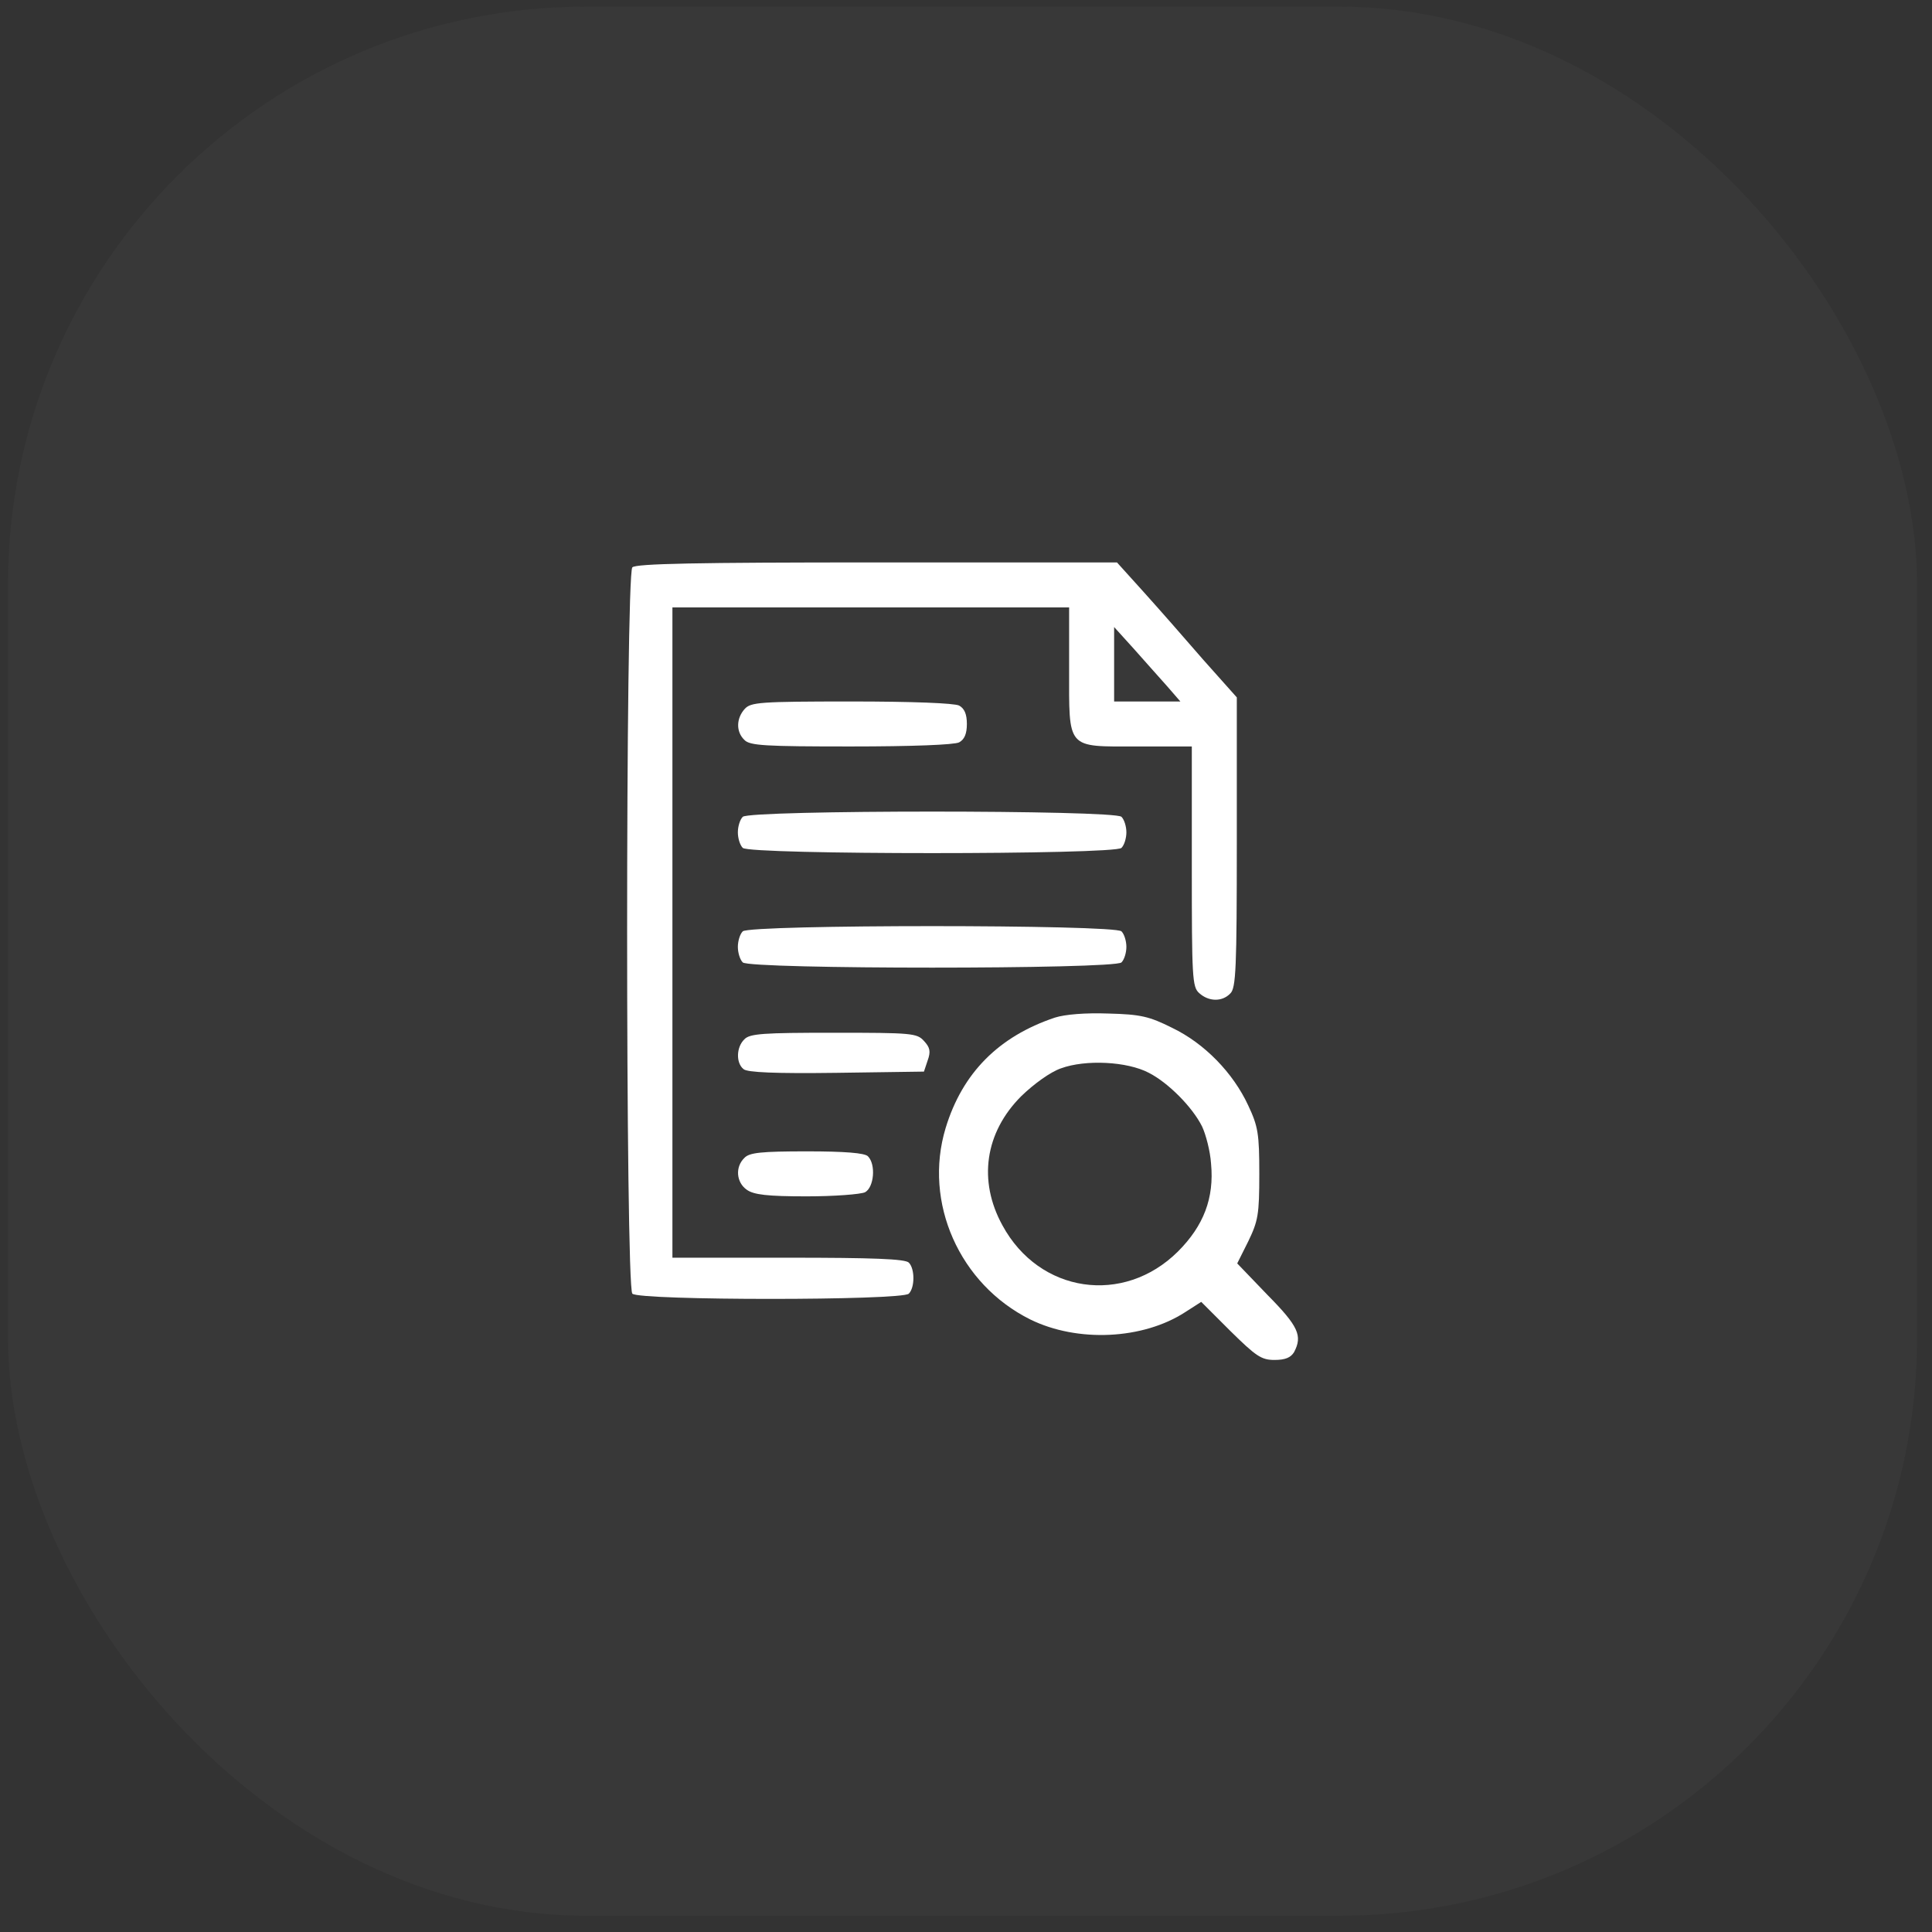
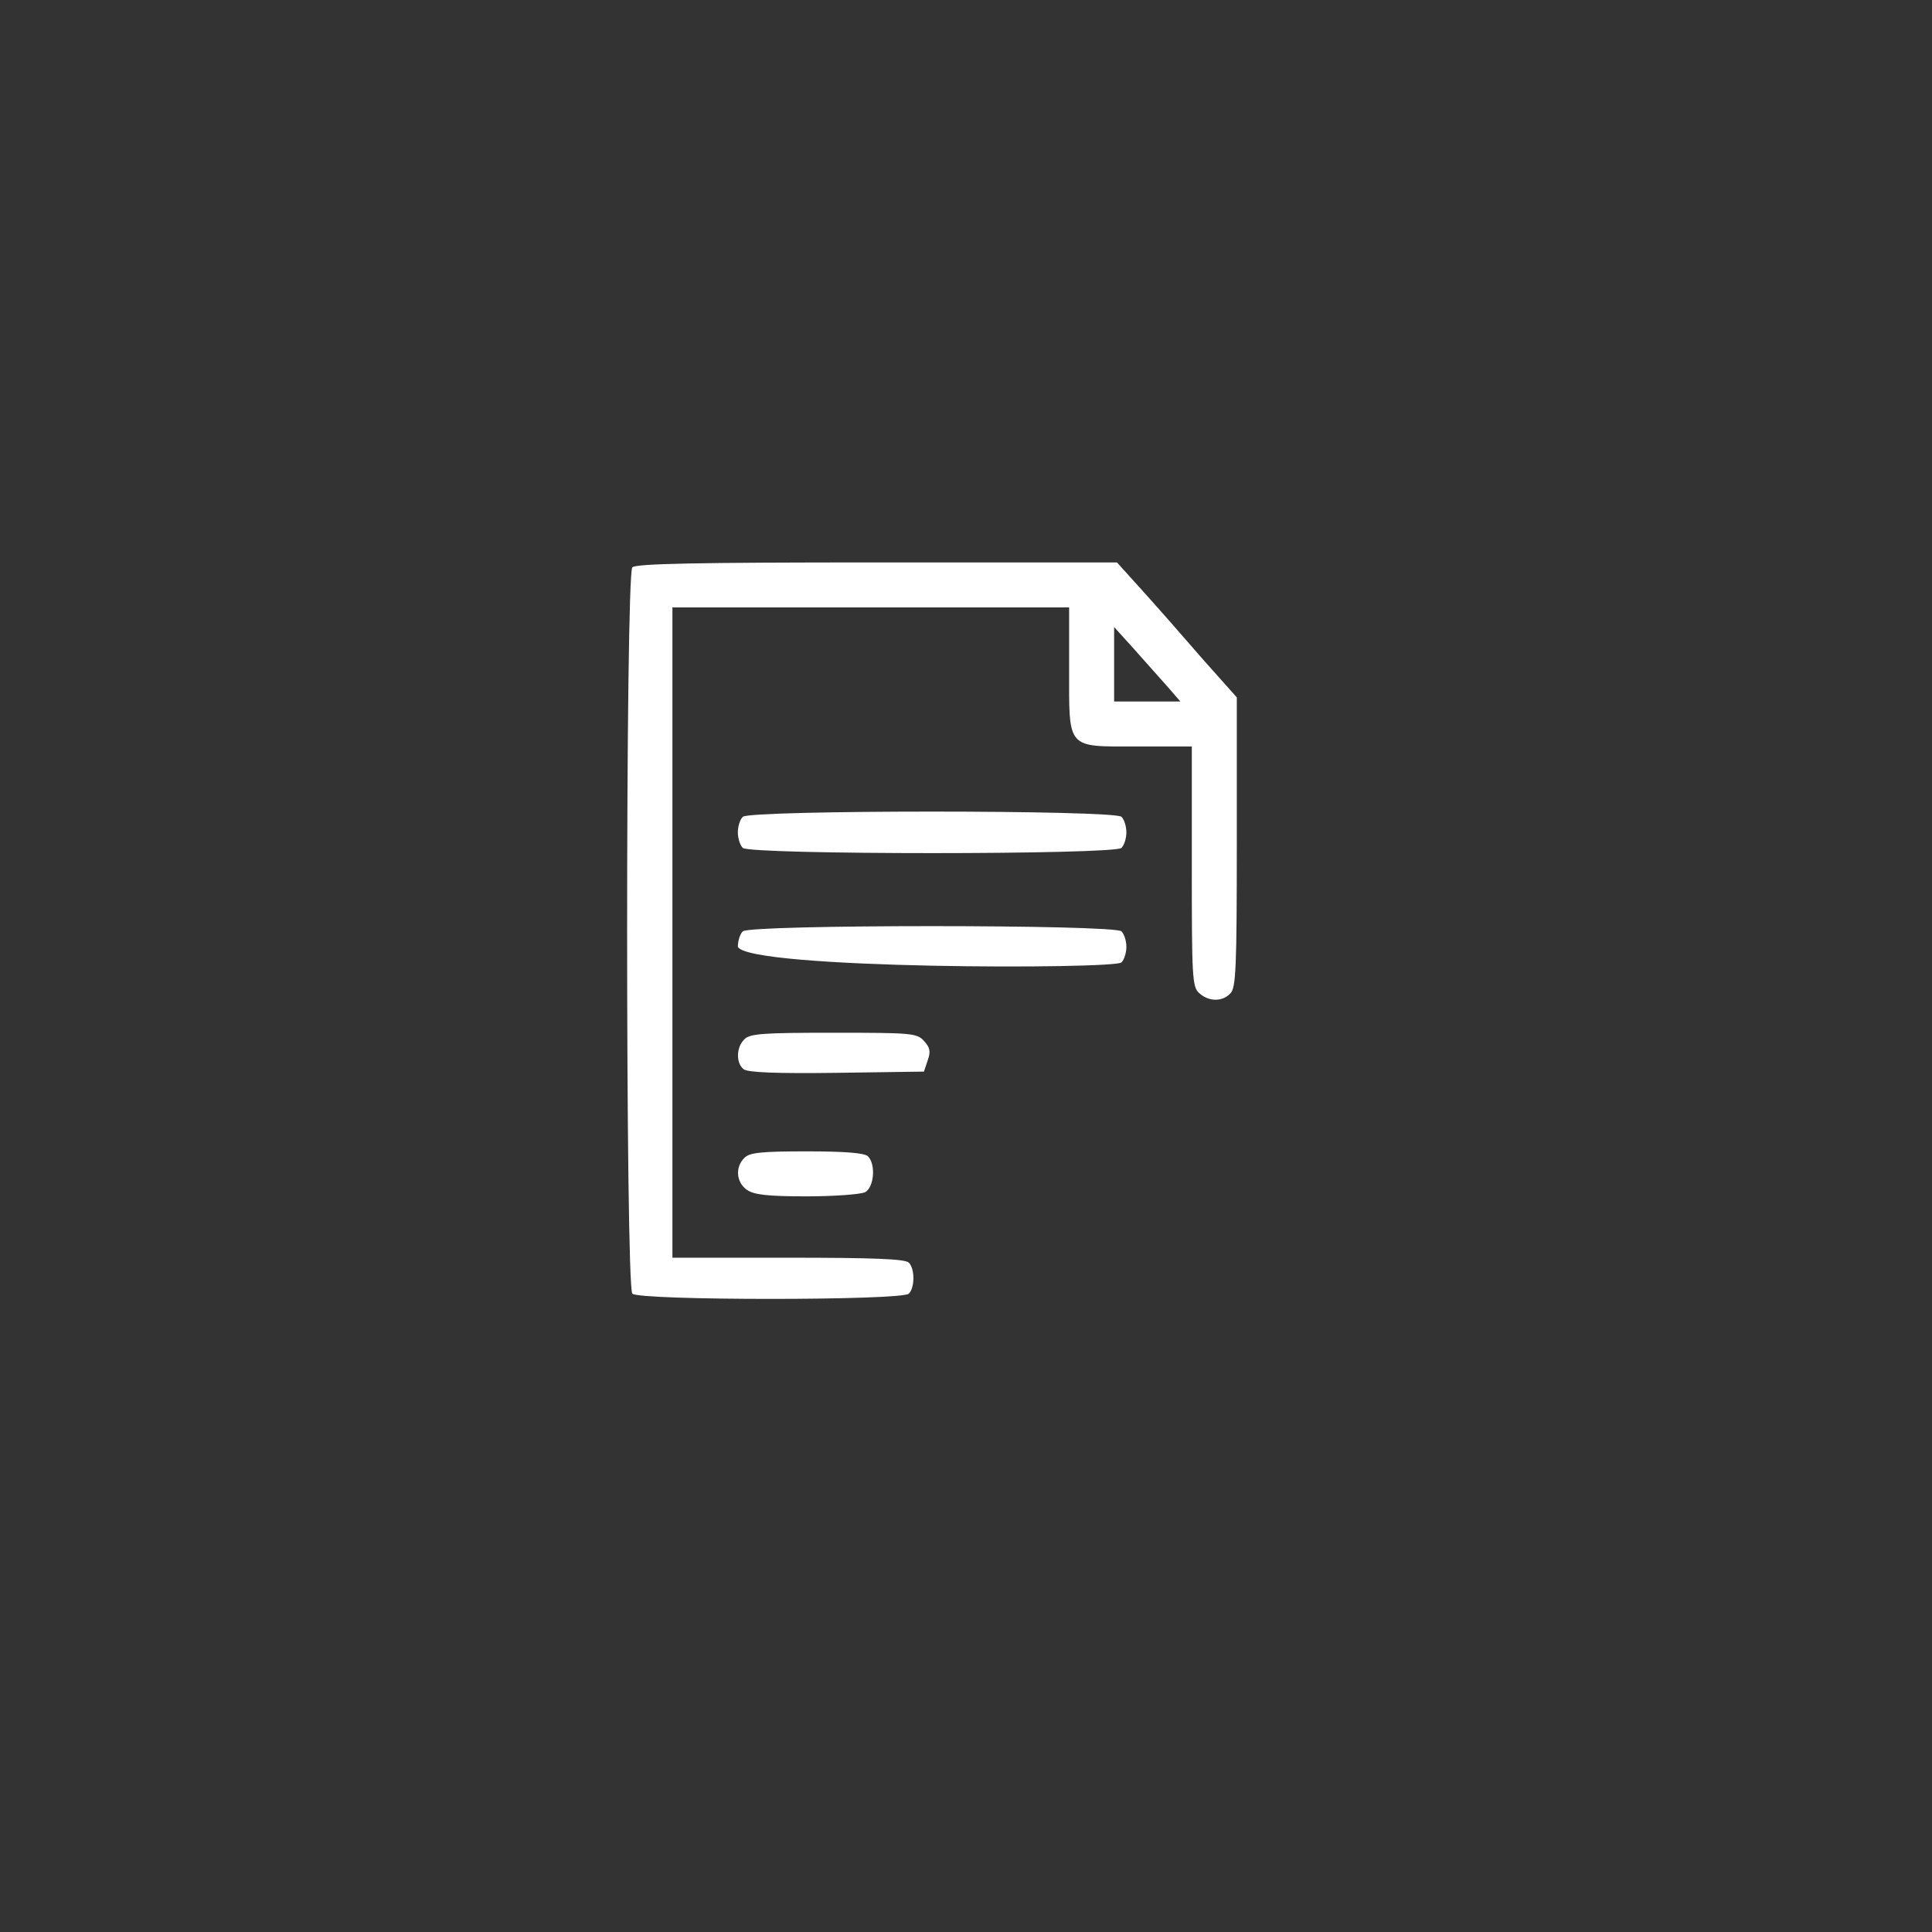
<svg xmlns="http://www.w3.org/2000/svg" fill="none" viewBox="0 0 117 117" height="117" width="117">
  <rect x="0" y="0" width="117" height="117" fill="#333333" stroke="none" />
-   <rect fill-opacity="0.03" fill="#DFDFDF" rx="35" height="115.616" width="115.616" y="0.4" x="0.483" />
  <path fill="white" d="M38.294 34.357C37.873 34.778 37.873 77.923 38.294 78.344C38.715 78.765 54.615 78.765 55.036 78.344C55.408 77.973 55.408 76.834 55.036 76.462C54.813 76.239 52.857 76.165 47.73 76.165H40.721V56.475V36.785H52.733H64.745V40.45C64.745 45.428 64.547 45.206 68.857 45.206H72.175V52.462C72.175 59.199 72.2 59.769 72.621 60.14C73.191 60.66 74.008 60.685 74.504 60.165C74.85 59.843 74.9 58.654 74.9 51.001V42.233L72.869 39.955C71.779 38.692 70.145 36.834 69.253 35.843L67.643 34.06H53.105C42.157 34.06 38.517 34.134 38.294 34.357ZM70.665 41.54L71.482 42.481H69.476H67.47V40.227V37.973L68.659 39.286C69.302 40.004 70.194 41.02 70.665 41.54Z" />
-   <path fill="white" d="M45.105 42.926C44.584 43.496 44.56 44.313 45.08 44.809C45.402 45.156 46.343 45.205 51.519 45.205C55.234 45.205 57.786 45.106 58.083 44.957C58.405 44.784 58.553 44.437 58.553 43.843C58.553 43.248 58.405 42.902 58.083 42.728C57.786 42.58 55.234 42.481 51.544 42.481C45.996 42.481 45.476 42.53 45.105 42.926Z" />
  <path fill="white" d="M44.981 49.465C44.807 49.639 44.684 50.06 44.684 50.407C44.684 50.753 44.807 51.174 44.981 51.348C45.402 51.769 67.495 51.769 67.915 51.348C68.089 51.174 68.213 50.753 68.213 50.407C68.213 50.06 68.089 49.639 67.915 49.465C67.495 49.044 45.402 49.044 44.981 49.465Z" />
-   <path fill="white" d="M44.981 56.401C44.807 56.574 44.684 56.995 44.684 57.342C44.684 57.688 44.807 58.109 44.981 58.283C45.402 58.704 67.495 58.704 67.915 58.283C68.089 58.109 68.213 57.688 68.213 57.342C68.213 56.995 68.089 56.574 67.915 56.401C67.495 55.98 45.402 55.98 44.981 56.401Z" />
-   <path fill="white" d="M63.878 61.627C60.485 62.766 58.281 64.97 57.266 68.314C55.903 72.821 58.108 77.775 62.392 79.905C65.265 81.317 69.228 81.119 71.779 79.459L72.745 78.84L74.504 80.598C76.064 82.134 76.386 82.357 77.179 82.357C77.847 82.357 78.169 82.208 78.367 81.886C78.888 80.896 78.64 80.326 76.757 78.419L74.925 76.512L75.594 75.174C76.188 73.936 76.262 73.564 76.262 71.088C76.262 68.66 76.188 68.215 75.594 66.951C74.677 64.97 72.943 63.187 70.987 62.246C69.6 61.552 69.08 61.428 67.123 61.379C65.736 61.329 64.498 61.428 63.878 61.627ZM69.575 64.97C70.739 65.565 72.2 67.026 72.795 68.215C73.018 68.685 73.29 69.701 73.34 70.469C73.538 72.549 72.894 74.233 71.333 75.793C68.039 79.063 62.937 78.32 60.708 74.208C59.222 71.509 59.643 68.586 61.847 66.382C62.615 65.639 63.606 64.921 64.25 64.698C65.736 64.153 68.262 64.277 69.575 64.97Z" />
+   <path fill="white" d="M44.981 56.401C44.807 56.574 44.684 56.995 44.684 57.342C45.402 58.704 67.495 58.704 67.915 58.283C68.089 58.109 68.213 57.688 68.213 57.342C68.213 56.995 68.089 56.574 67.915 56.401C67.495 55.98 45.402 55.98 44.981 56.401Z" />
  <path fill="white" d="M45.08 62.939C44.585 63.409 44.56 64.375 45.03 64.747C45.253 64.945 46.962 65.019 50.653 64.97L55.953 64.895L56.176 64.227C56.374 63.682 56.324 63.434 55.953 63.038C55.532 62.567 55.21 62.542 50.479 62.542C46.244 62.542 45.402 62.592 45.08 62.939Z" />
  <path fill="white" d="M45.08 70.122C44.51 70.666 44.585 71.608 45.228 72.053C45.65 72.351 46.467 72.45 48.845 72.45C50.529 72.45 52.114 72.326 52.386 72.202C52.931 71.905 53.055 70.518 52.56 70.022C52.362 69.824 51.173 69.725 48.869 69.725C46.095 69.725 45.377 69.8 45.08 70.122Z" />
</svg>